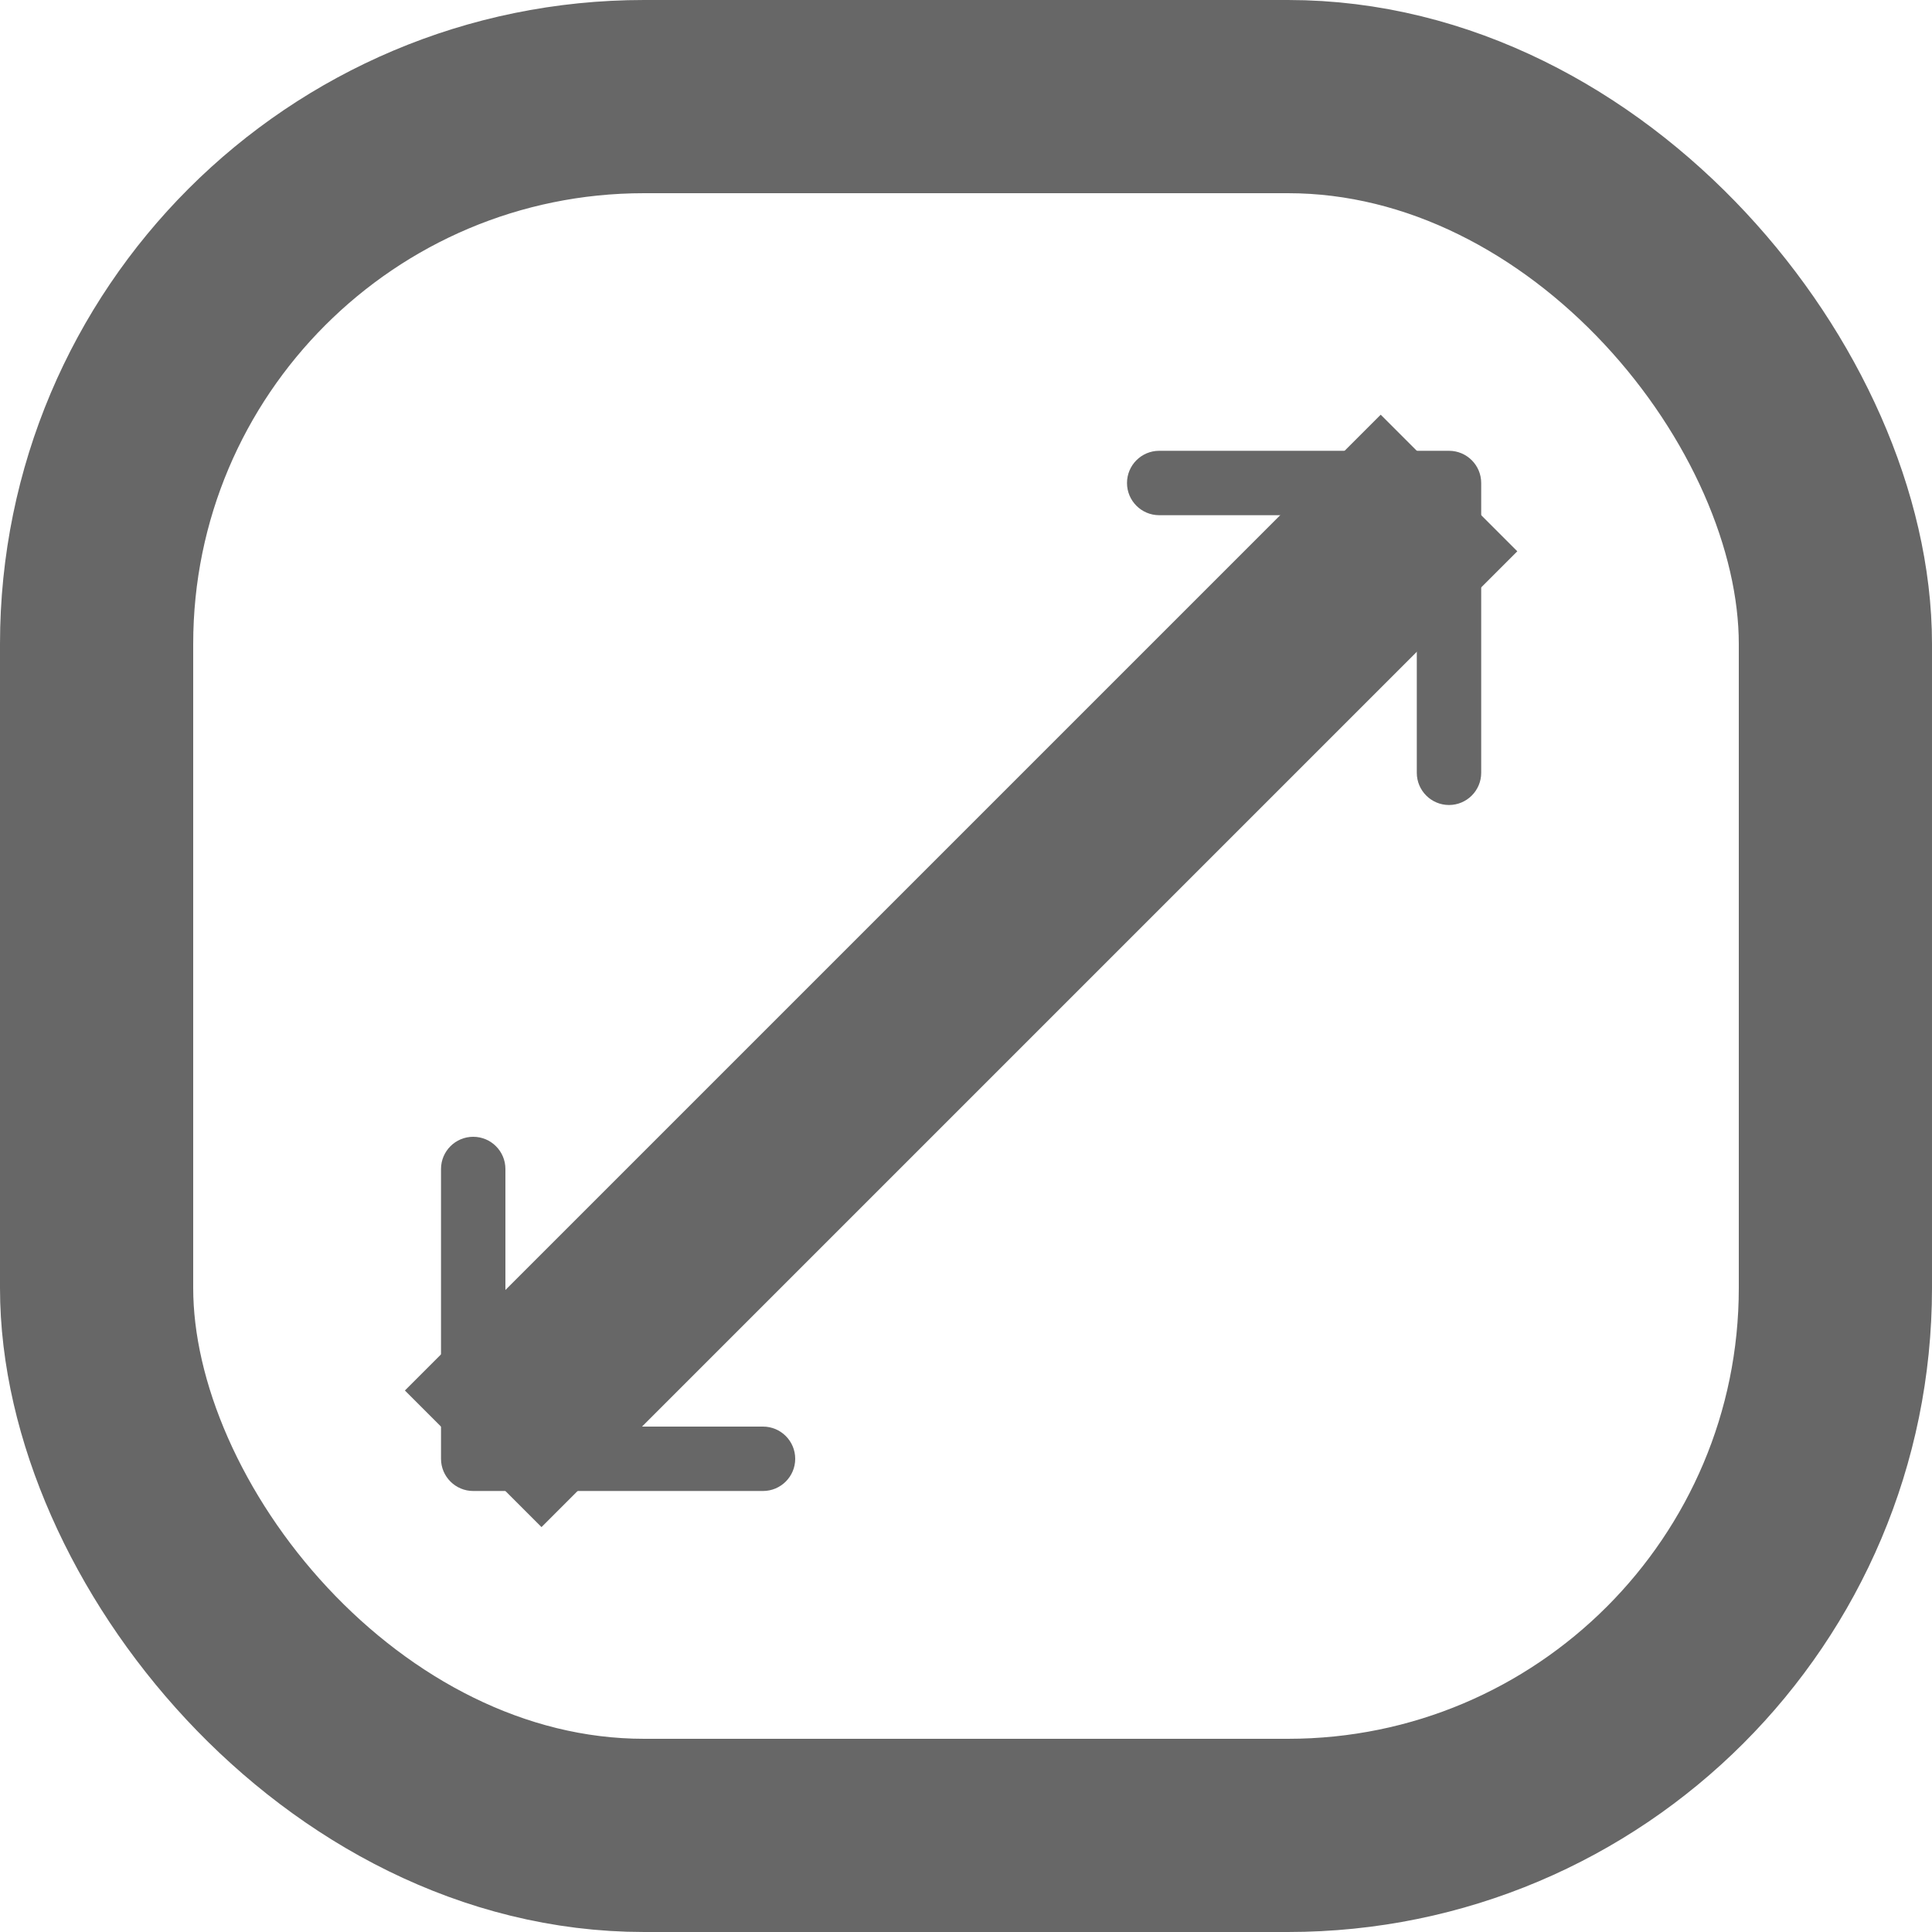
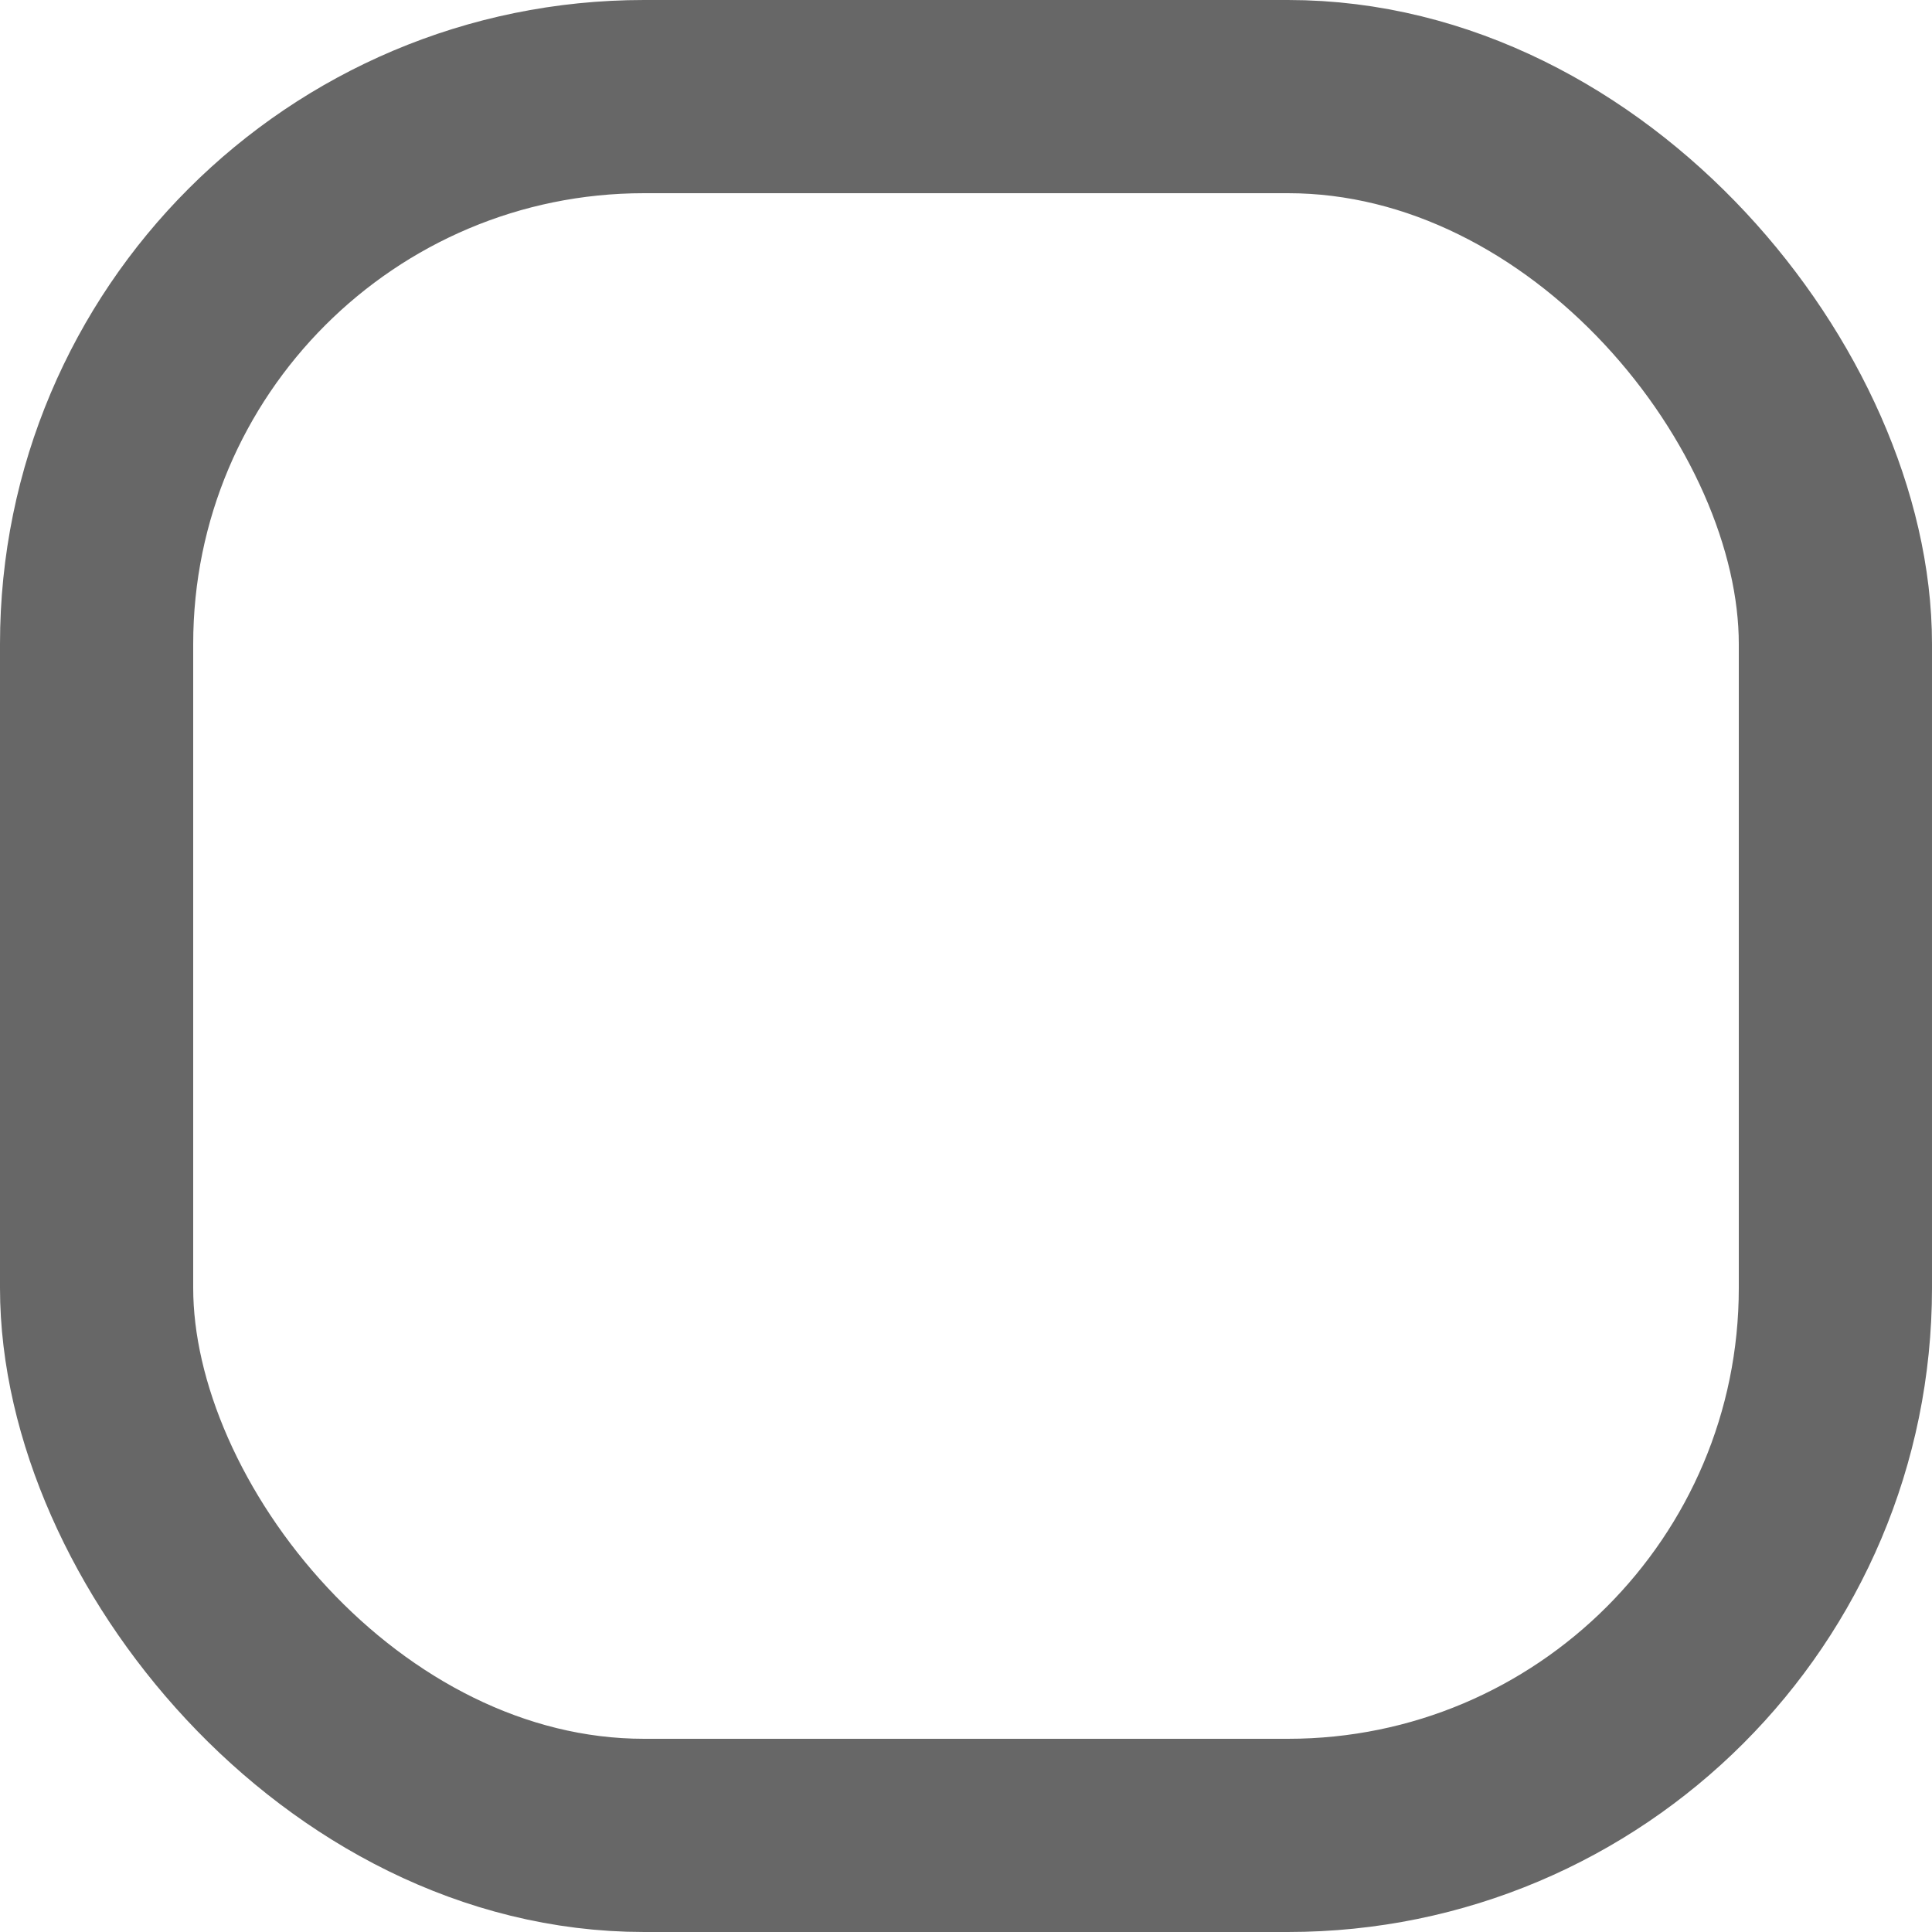
<svg xmlns="http://www.w3.org/2000/svg" width="30" height="30" viewBox="0 0 30 30" fill="none">
  <rect x="1.5" y="1.5" width="27" height="27" rx="8.5" stroke="#676767" stroke-width="3" />
-   <path d="M23 7.5C23 7.224 22.776 7 22.5 7L18 7C17.724 7 17.5 7.224 17.5 7.5C17.5 7.776 17.724 8 18 8L22 8L22 12C22 12.276 22.224 12.5 22.5 12.5C22.776 12.5 23 12.276 23 12L23 7.5ZM6.848 22.652C6.848 22.928 7.072 23.152 7.348 23.152L11.848 23.152C12.124 23.152 12.348 22.928 12.348 22.652C12.348 22.376 12.124 22.152 11.848 22.152L7.848 22.152L7.848 18.152C7.848 17.876 7.624 17.652 7.348 17.652C7.072 17.652 6.848 17.876 6.848 18.152L6.848 22.652ZM22.146 7.146L6.994 22.299L7.701 23.006L22.854 7.854L22.146 7.146Z" fill="#676767" />
-   <path d="M22.5 7.5L7.348 22.652" stroke="#676767" stroke-width="3" />
</svg>